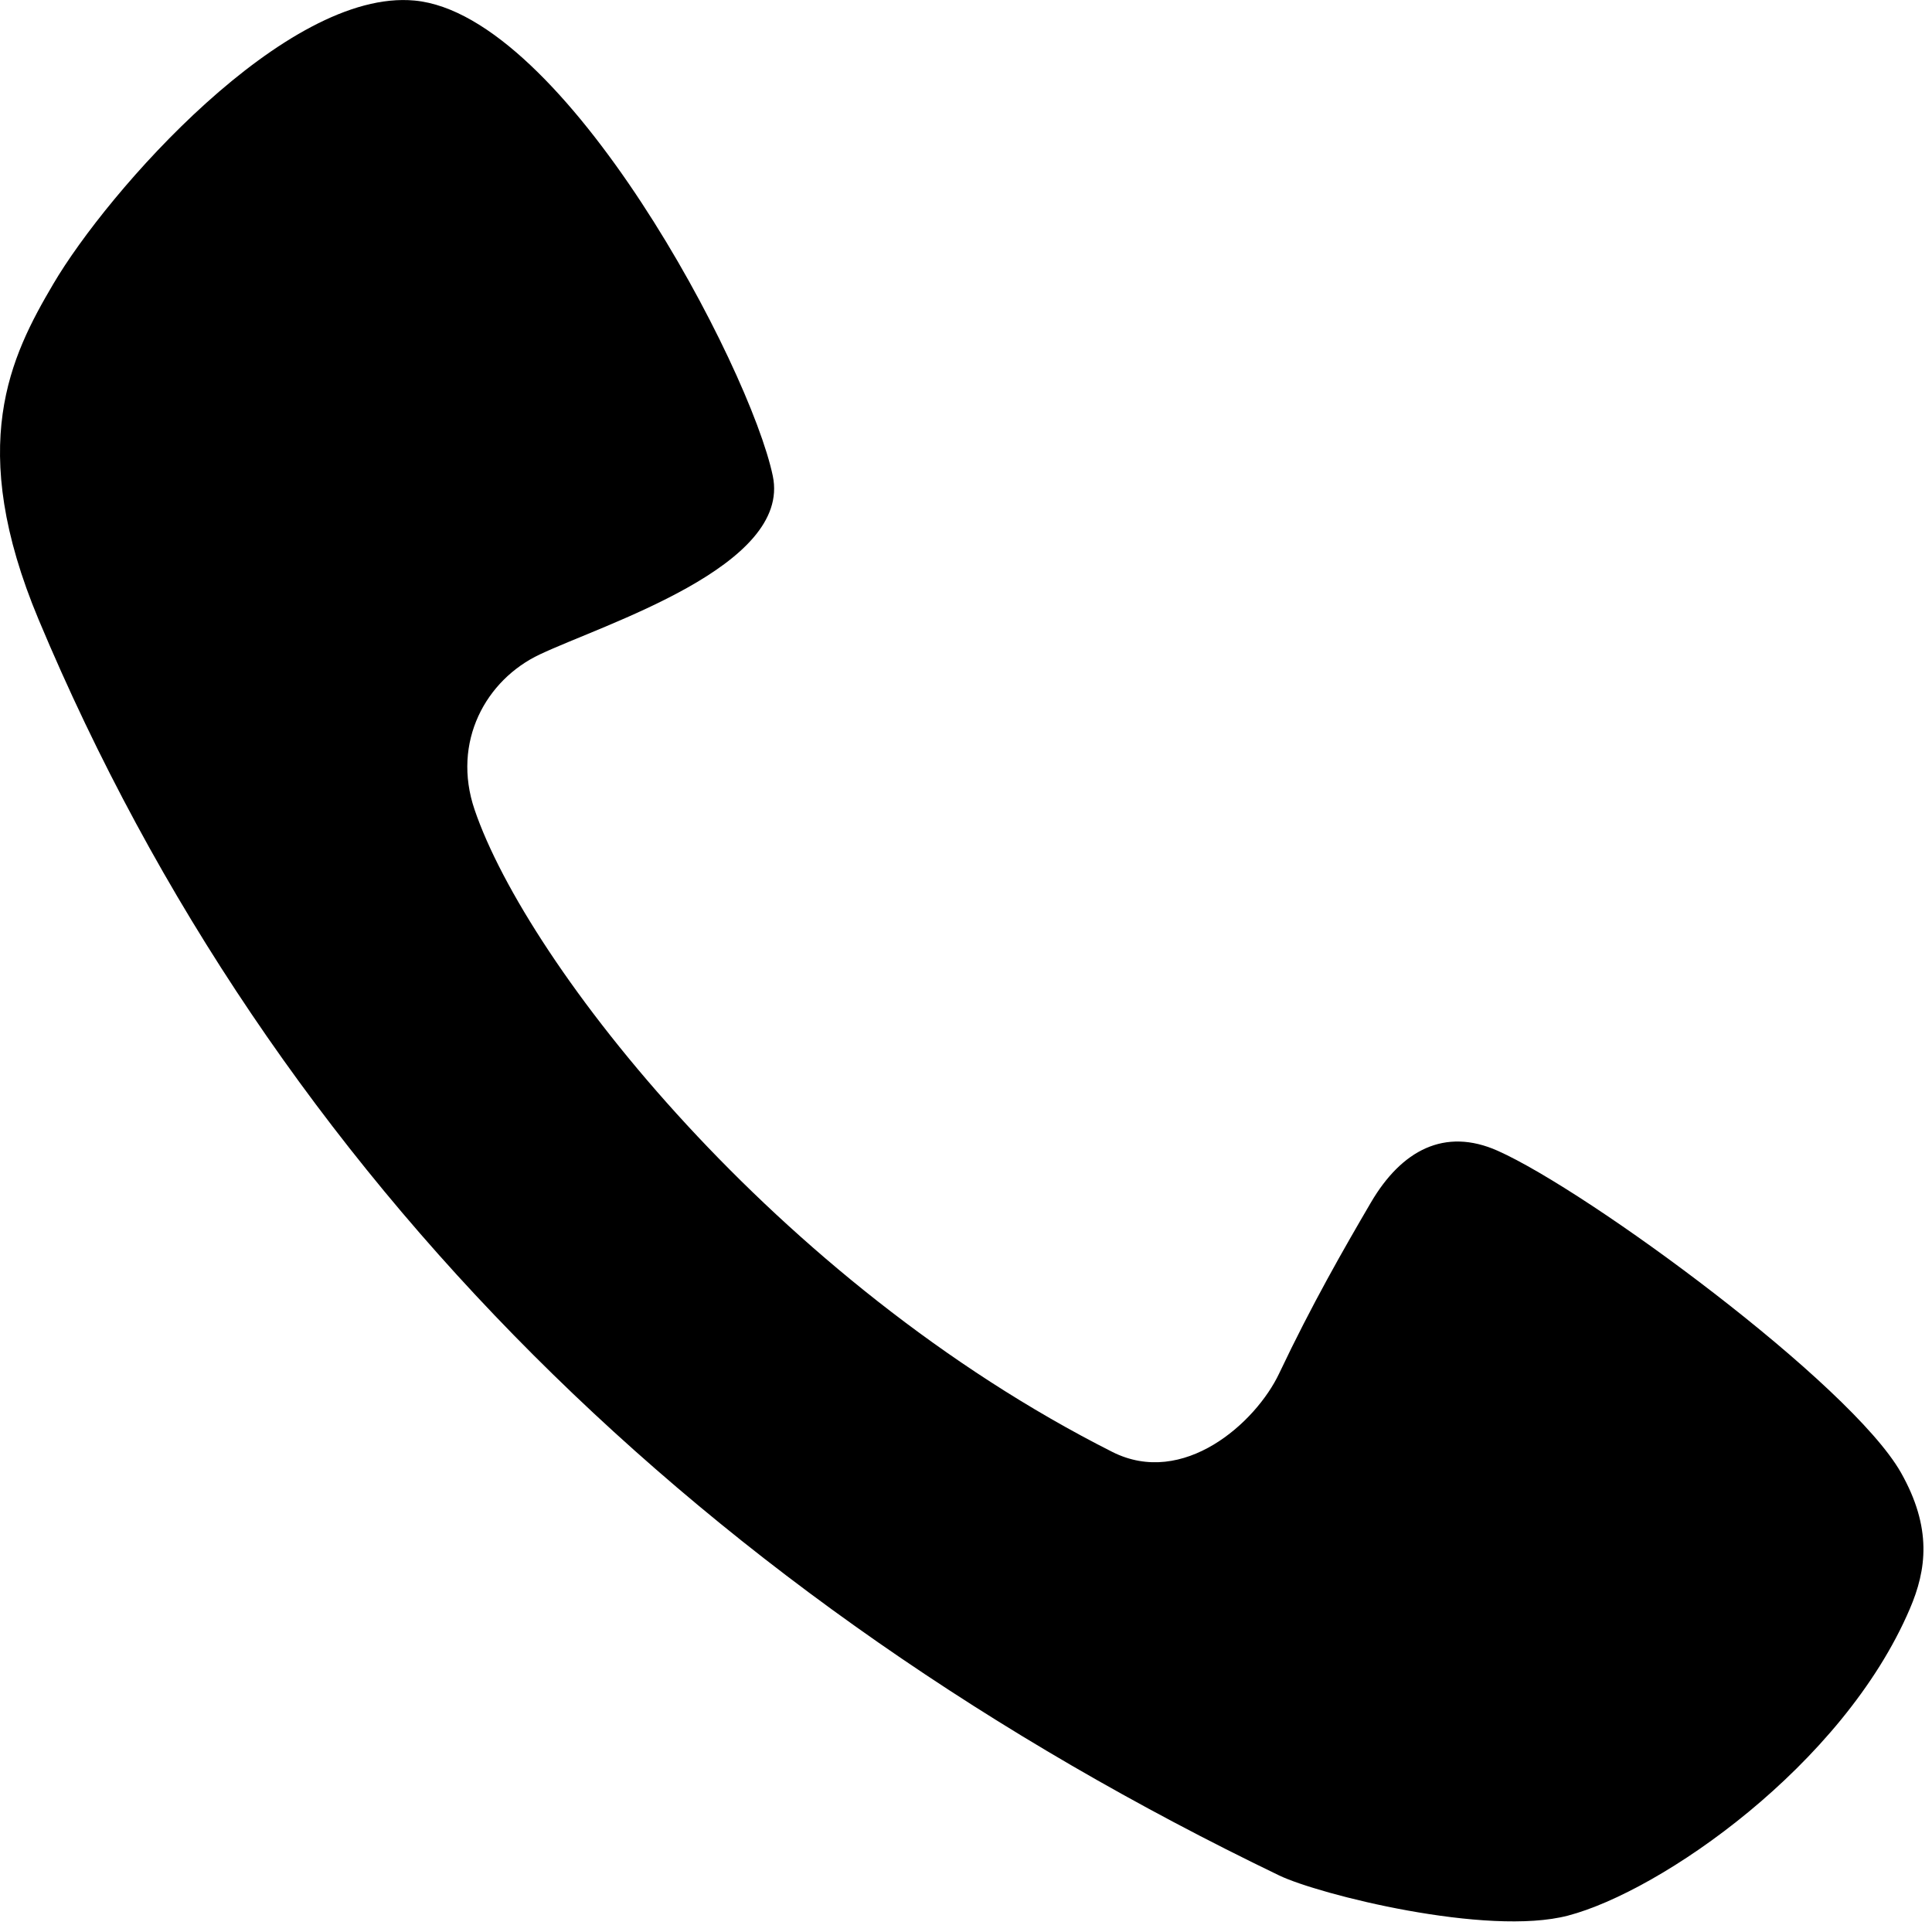
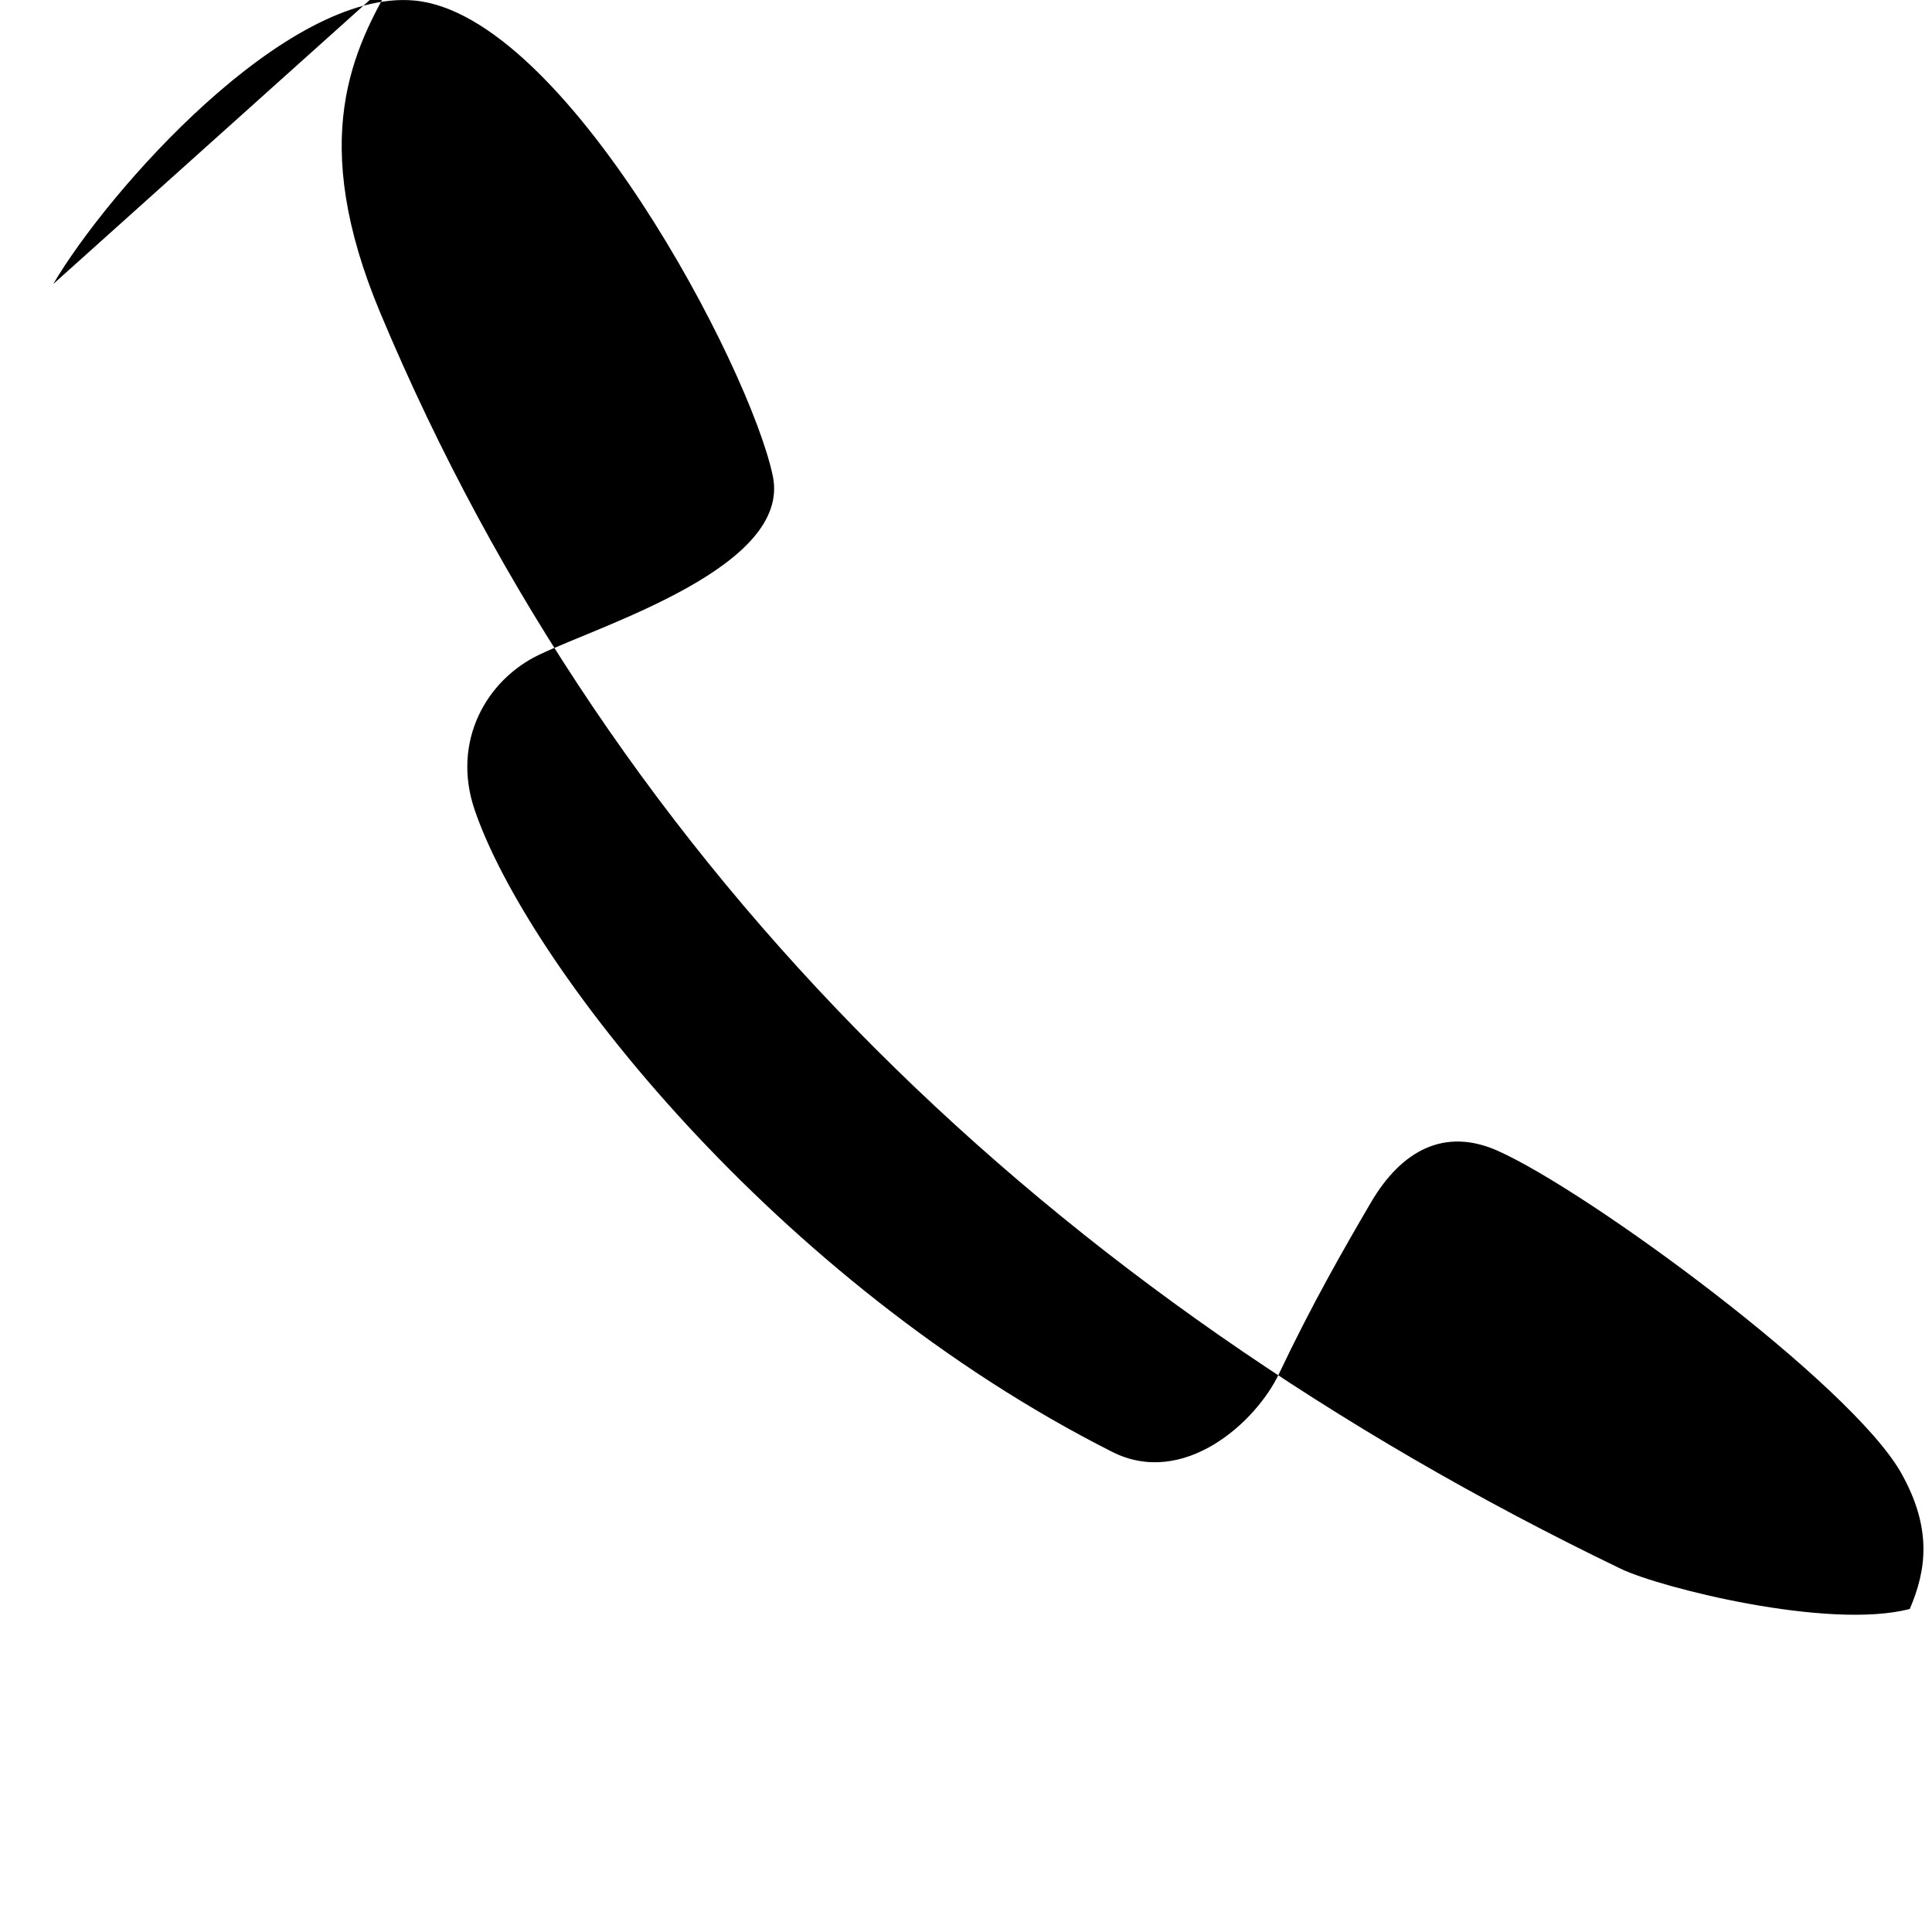
<svg xmlns="http://www.w3.org/2000/svg" xmlns:ns1="http://www.serif.com/" width="100%" height="100%" viewBox="0 0 14 14" version="1.1" xml:space="preserve" style="fill-rule:evenodd;clip-rule:evenodd;stroke-linejoin:round;stroke-miterlimit:2;">
-   <path id="Telefon-Symbol" ns1:id="Telefon Symbol" d="M0.386,2.058c0.392,-0.668 1.687,-2.142 2.618,-2.054c1.089,0.102 2.431,2.655 2.596,3.445c0.137,0.654 -1.223,1.073 -1.688,1.293c-0.391,0.184 -0.64,0.634 -0.473,1.125c0.38,1.119 2.182,3.422 4.621,4.654c0.515,0.26 1.04,-0.211 1.209,-0.568c0.239,-0.504 0.468,-0.902 0.665,-1.239c0.222,-0.379 0.535,-0.546 0.919,-0.375c0.661,0.295 2.556,1.688 2.922,2.332c0.227,0.402 0.186,0.704 0.064,0.988c-0.486,1.136 -1.805,2.046 -2.476,2.222c-0.587,0.154 -1.81,-0.154 -2.094,-0.291c-4.127,-1.989 -7.286,-5.033 -8.989,-9.1c-0.527,-1.259 -0.204,-1.906 0.106,-2.432Z" />
+   <path id="Telefon-Symbol" ns1:id="Telefon Symbol" d="M0.386,2.058c0.392,-0.668 1.687,-2.142 2.618,-2.054c1.089,0.102 2.431,2.655 2.596,3.445c0.137,0.654 -1.223,1.073 -1.688,1.293c-0.391,0.184 -0.64,0.634 -0.473,1.125c0.38,1.119 2.182,3.422 4.621,4.654c0.515,0.26 1.04,-0.211 1.209,-0.568c0.239,-0.504 0.468,-0.902 0.665,-1.239c0.222,-0.379 0.535,-0.546 0.919,-0.375c0.661,0.295 2.556,1.688 2.922,2.332c0.227,0.402 0.186,0.704 0.064,0.988c-0.587,0.154 -1.81,-0.154 -2.094,-0.291c-4.127,-1.989 -7.286,-5.033 -8.989,-9.1c-0.527,-1.259 -0.204,-1.906 0.106,-2.432Z" />
</svg>